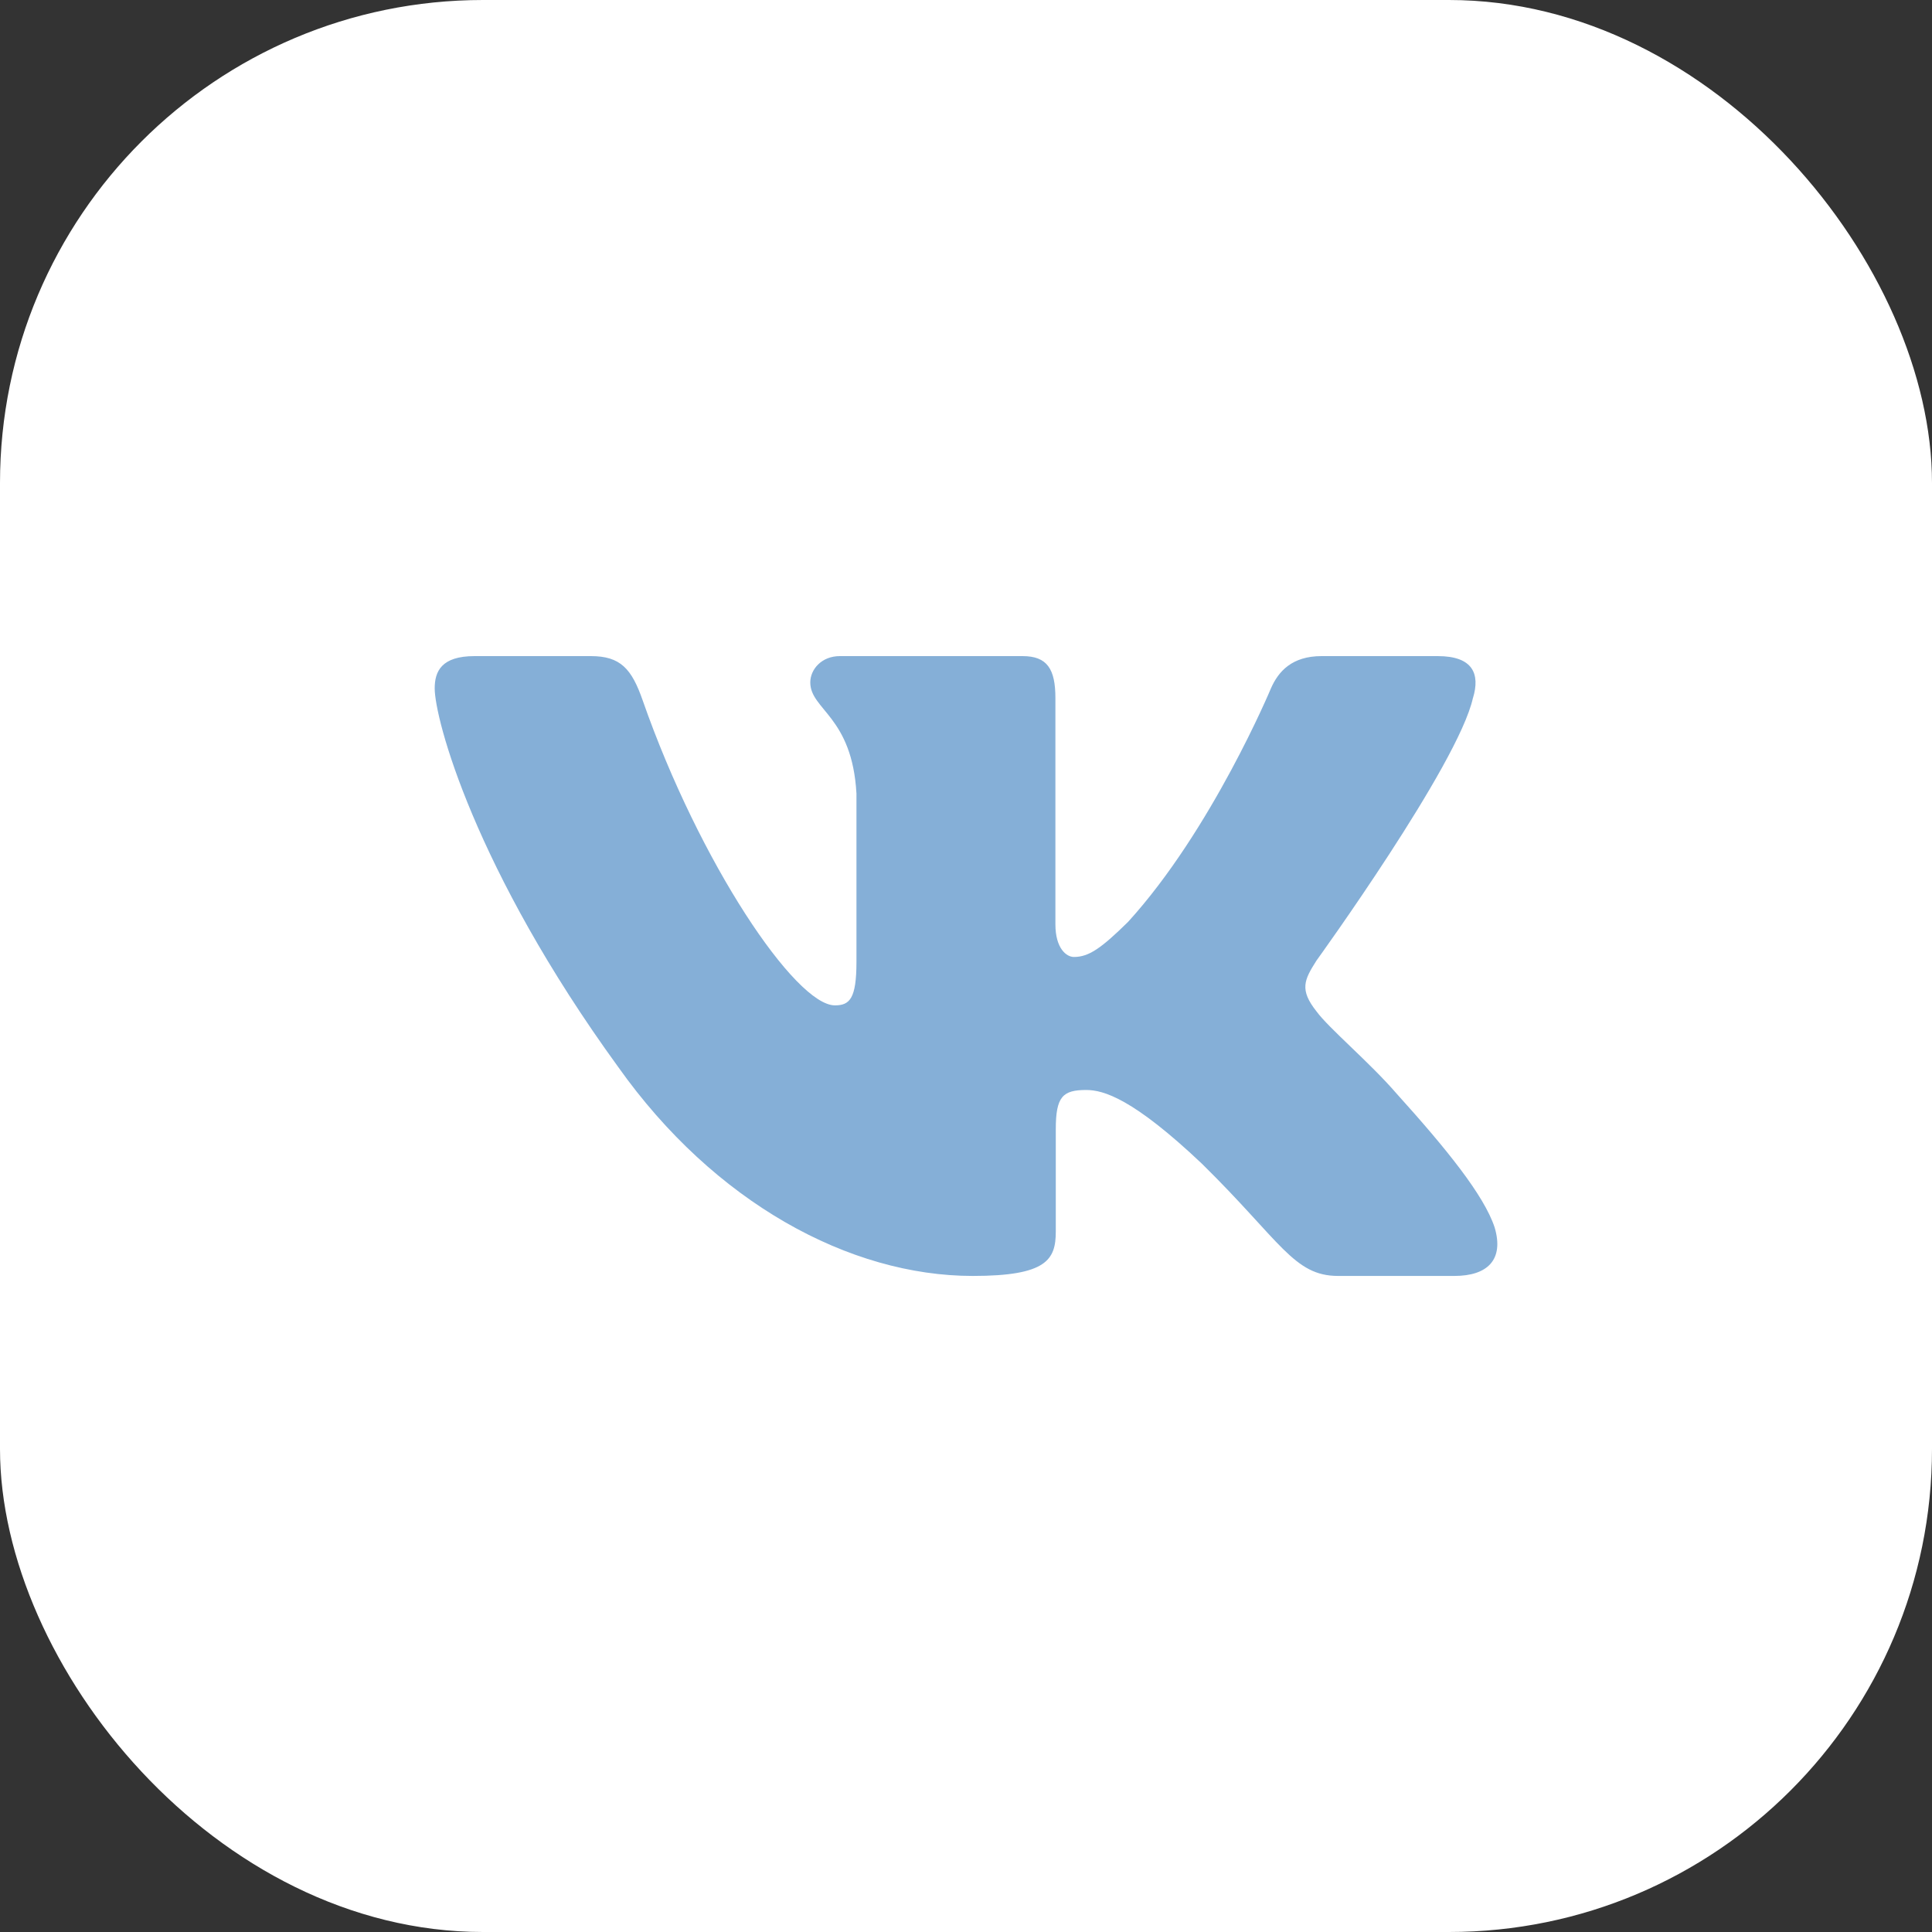
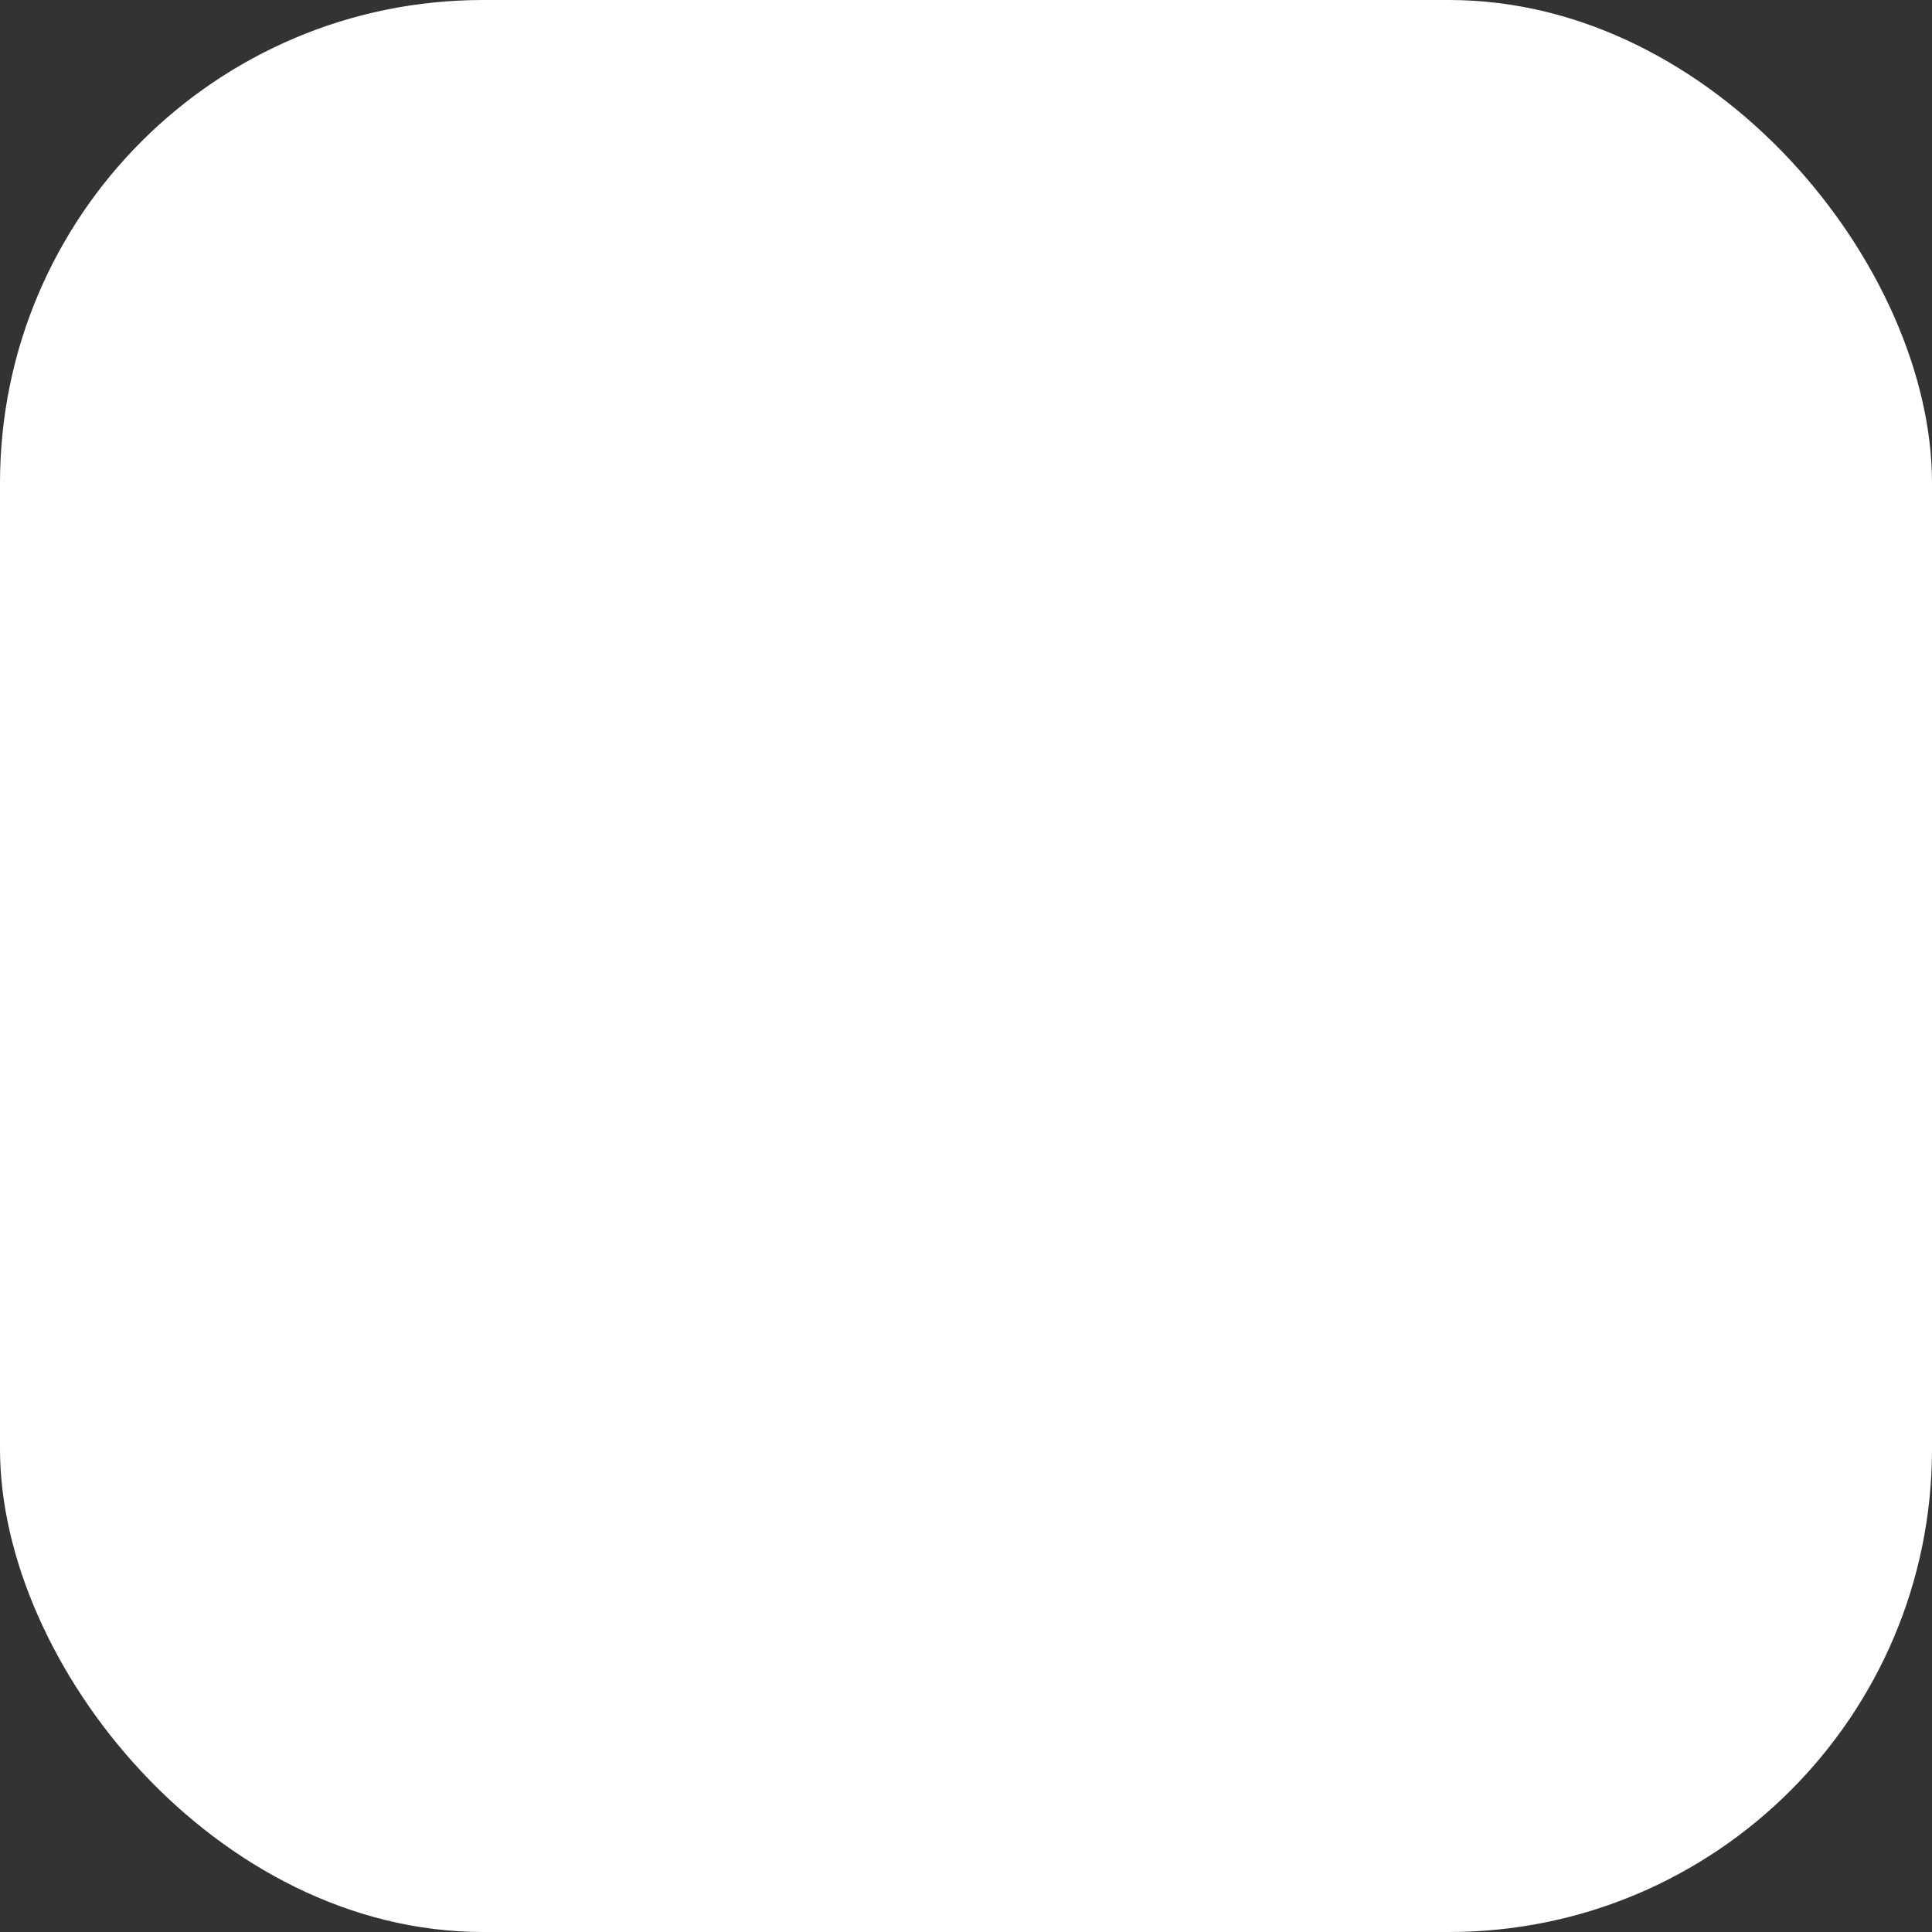
<svg xmlns="http://www.w3.org/2000/svg" width="40" height="40" viewBox="0 0 40 40" fill="none">
  <rect x="0" y="0" width="40" height="40" fill="#333333" stroke="none" />
  <rect width="40" height="40" rx="10" fill="white" />
  <g clip-path="url(#clip0_377_1075)">
-     <path fill-rule="evenodd" clip-rule="evenodd" d="M30.496 14.453C30.648 13.953 30.496 13.584 29.767 13.584H27.361C26.748 13.584 26.466 13.902 26.313 14.253C26.313 14.253 25.089 17.183 23.356 19.086C22.795 19.638 22.54 19.813 22.234 19.813C22.081 19.813 21.851 19.638 21.851 19.136V14.453C21.851 13.852 21.682 13.584 21.172 13.584H17.388C17.006 13.584 16.776 13.863 16.776 14.128C16.776 14.697 17.643 14.829 17.732 16.431V19.913C17.732 20.676 17.592 20.815 17.286 20.815C16.47 20.815 14.485 17.871 13.307 14.503C13.079 13.848 12.848 13.584 12.233 13.584H9.825C9.137 13.584 9 13.902 9 14.253C9 14.878 9.816 17.984 12.8 22.092C14.789 24.897 17.589 26.417 20.14 26.417C21.67 26.417 21.859 26.08 21.859 25.498V23.378C21.859 22.702 22.004 22.567 22.489 22.567C22.846 22.567 23.458 22.743 24.886 24.095C26.517 25.699 26.786 26.417 27.705 26.417H30.111C30.798 26.417 31.143 26.08 30.945 25.413C30.727 24.749 29.948 23.786 28.915 22.642C28.354 21.992 27.512 21.29 27.256 20.939C26.9 20.489 27.002 20.288 27.256 19.888C27.256 19.888 30.19 15.831 30.495 14.453H30.496Z" fill="#85AFD7" />
-   </g>
+     </g>
  <defs>
    <clipPath id="clip0_377_1075">
      <rect width="22" height="22" fill="white" transform="translate(9 9)" />
    </clipPath>
  </defs>
</svg>